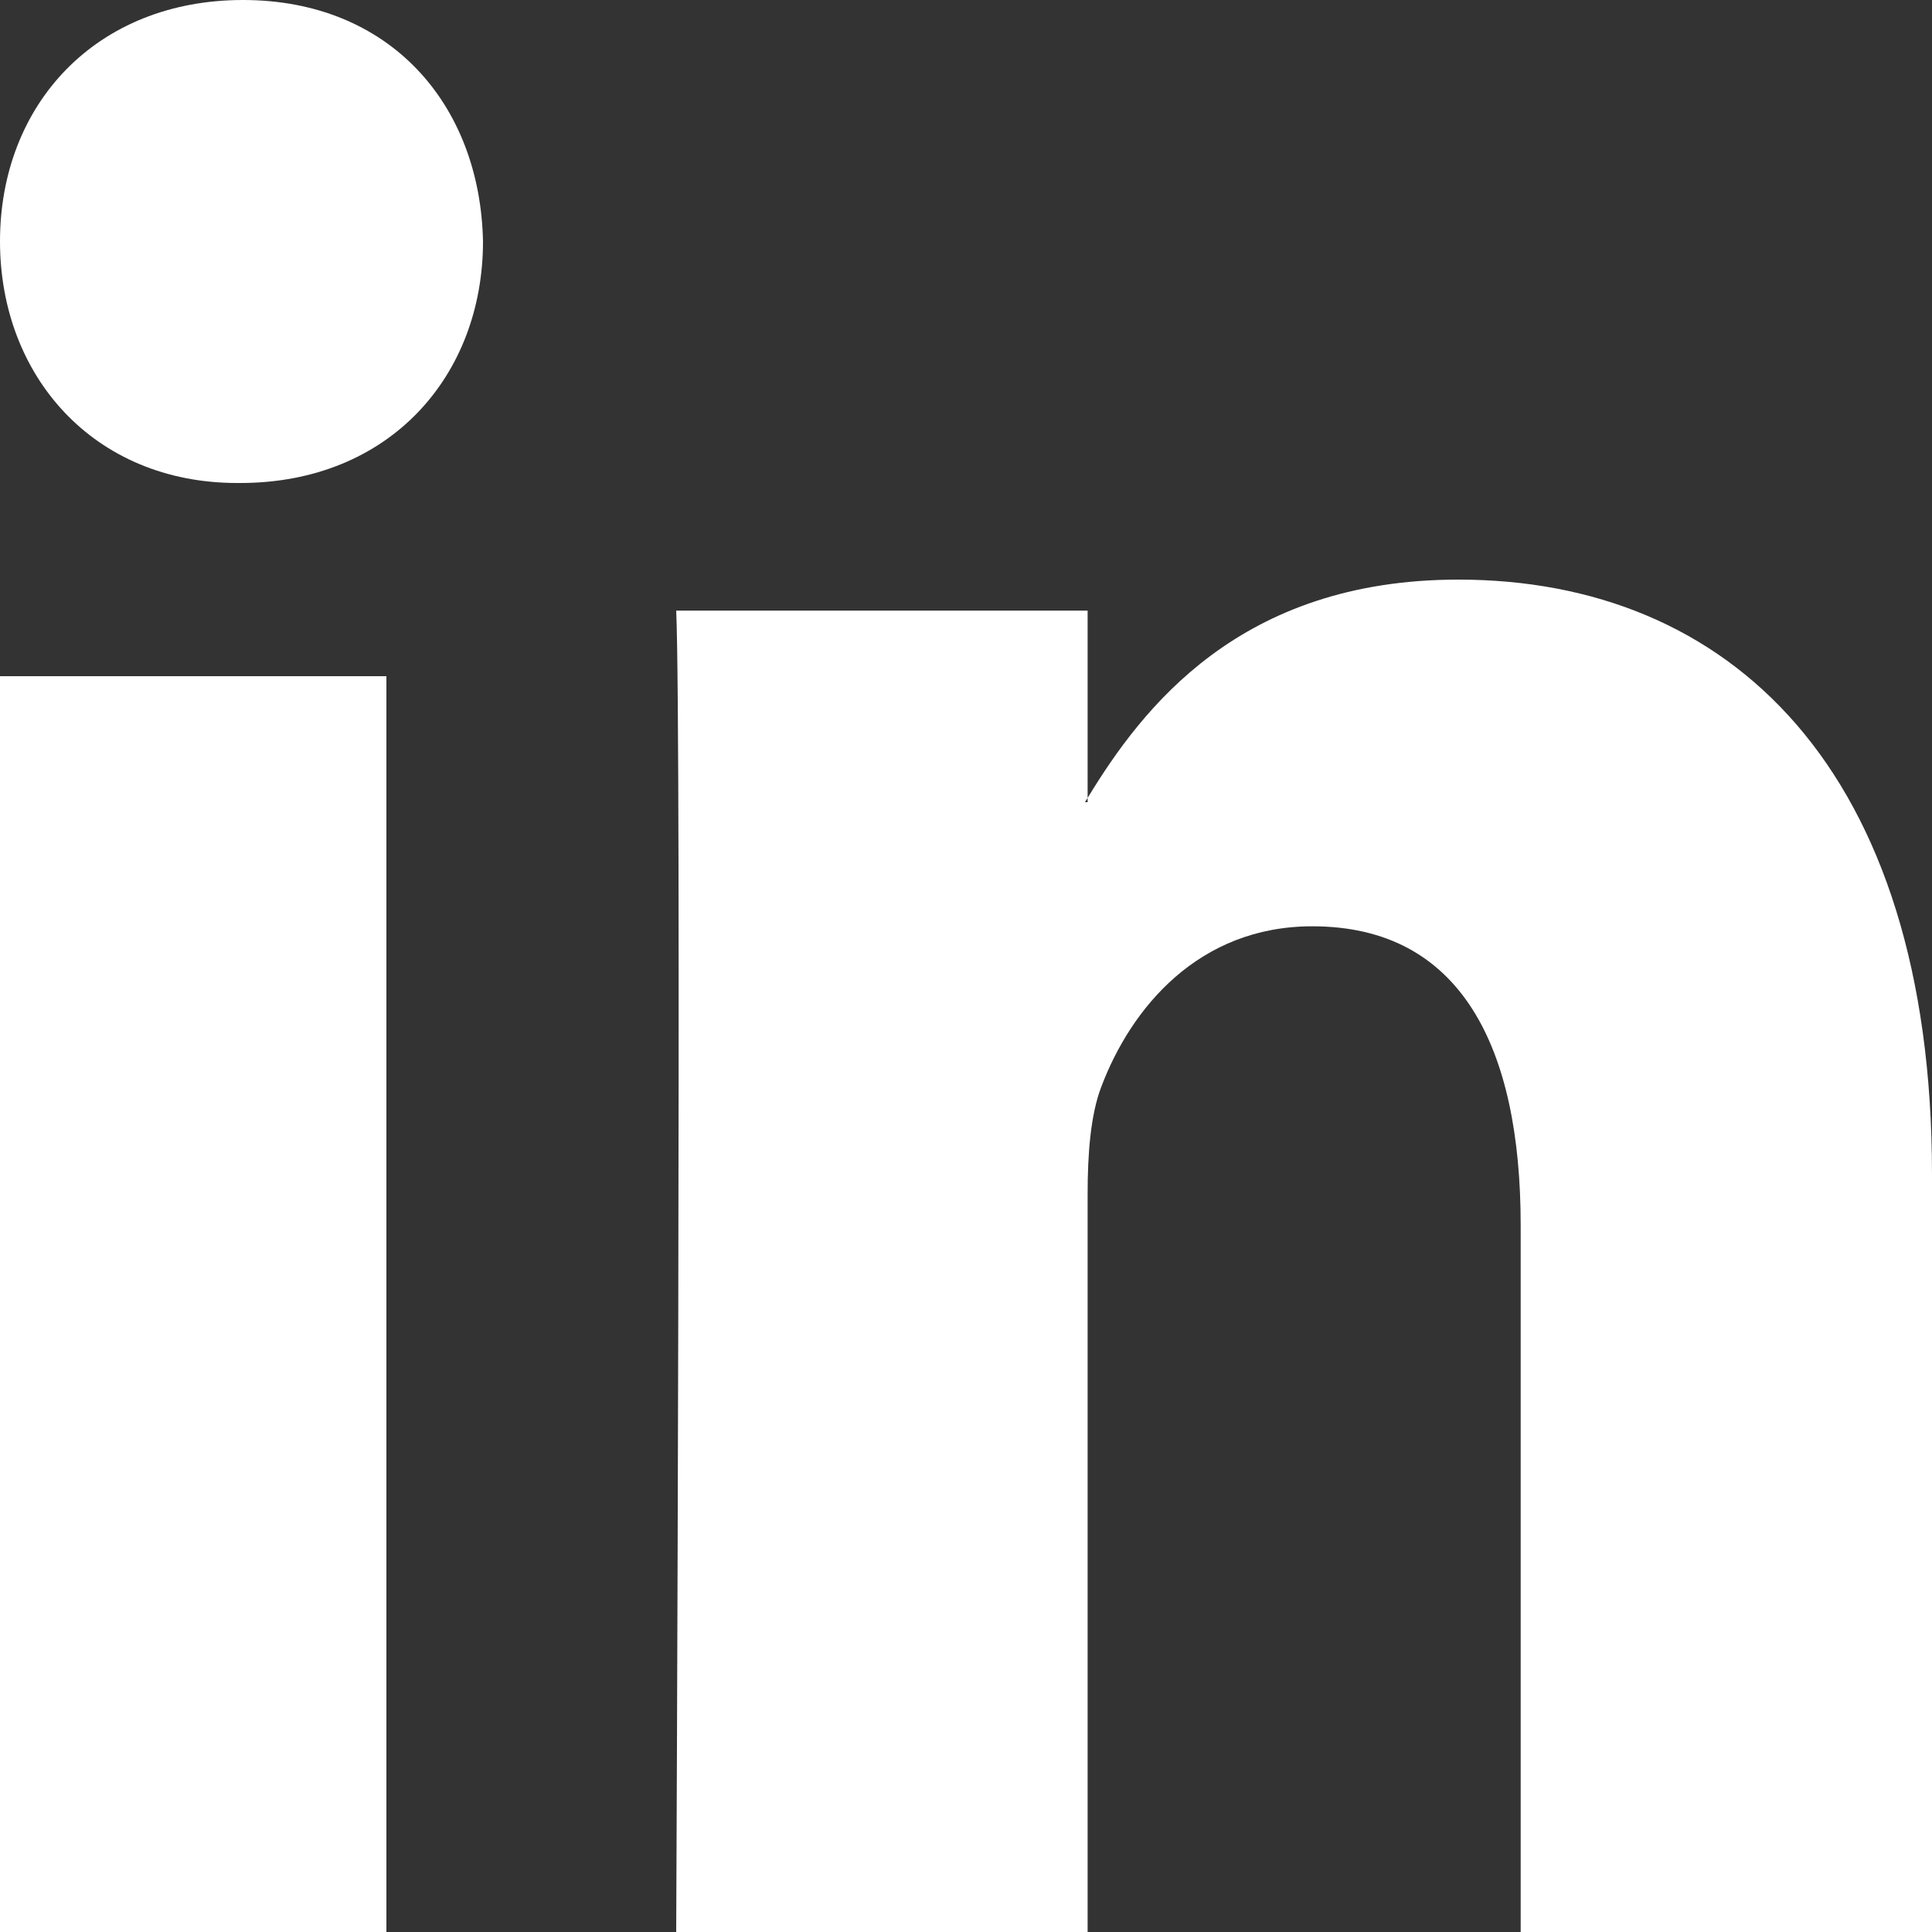
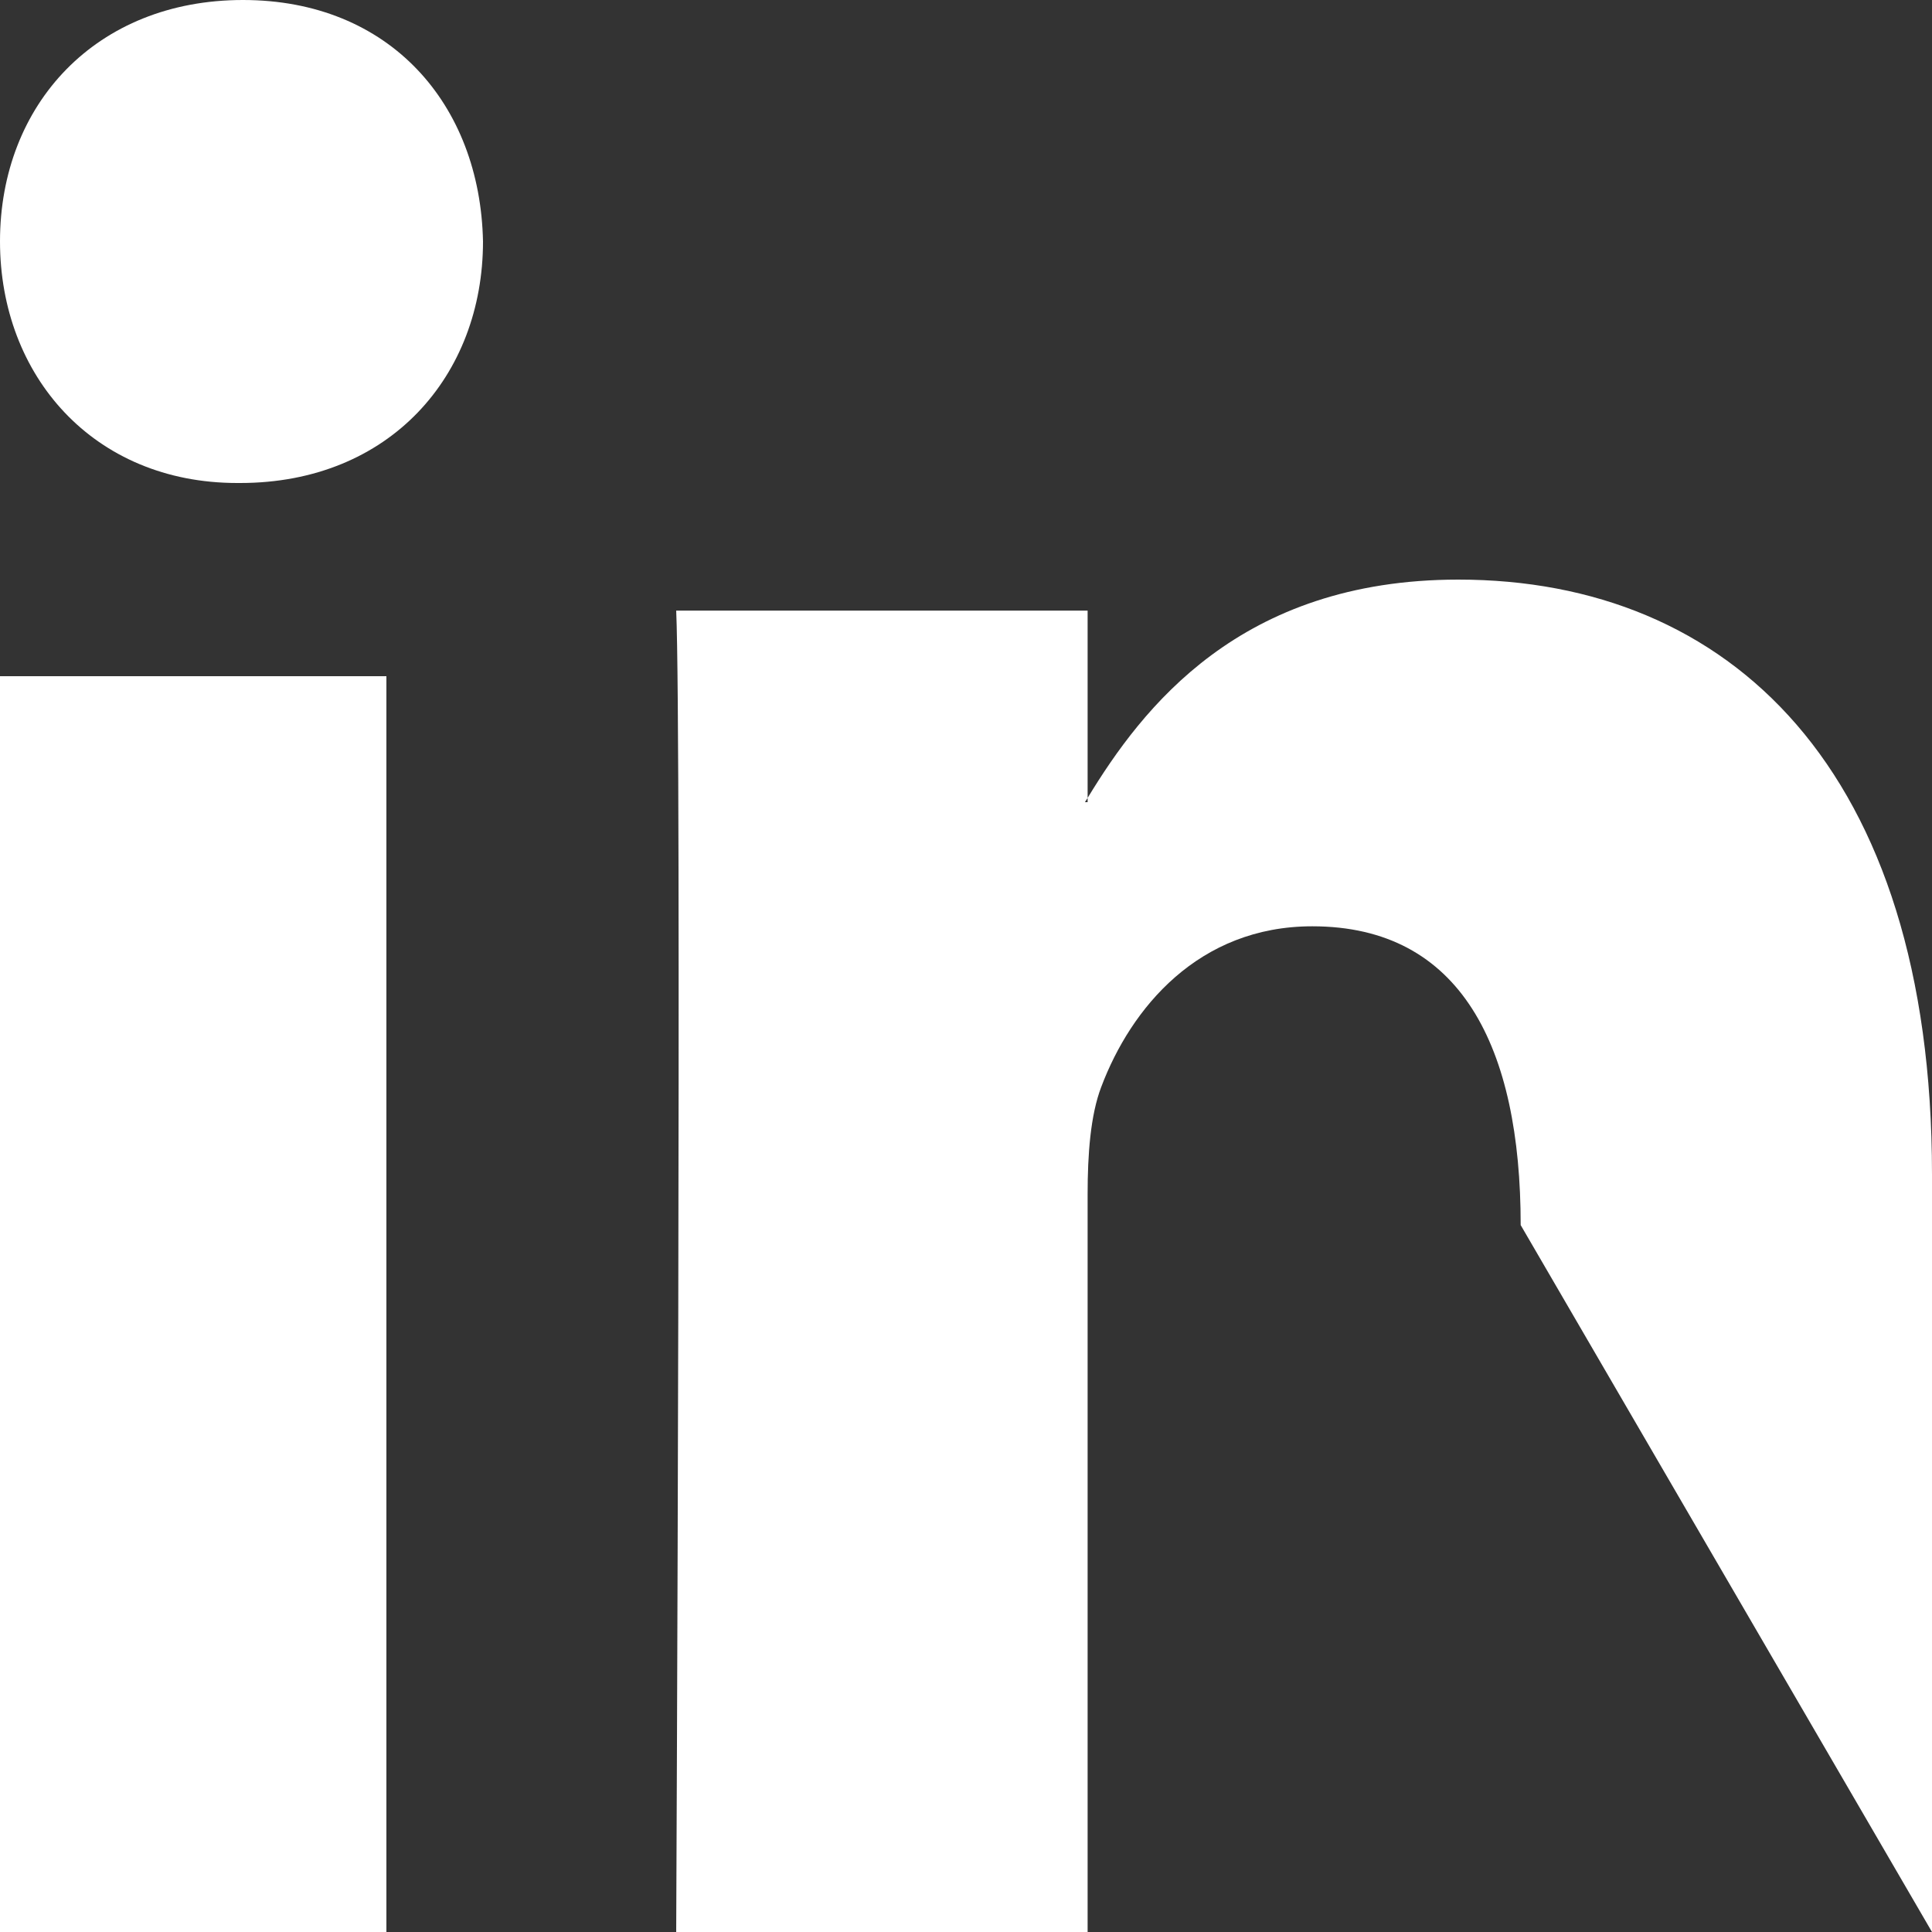
<svg xmlns="http://www.w3.org/2000/svg" width="20px" height="20px" viewBox="0 0 20 20" version="1.1">
  <rect x="0" y="0" width="20" height="20" fill="#333333" stroke="none" />
  <title>LinkedIn</title>
  <g id="Desktop" stroke="none" stroke-width="1" fill="none" fill-rule="evenodd">
    <g id="Single-desktop-wht" transform="translate(-27, -780)" fill="#fff" fill-rule="nonzero">
      <g id="Group" transform="translate(-229, 435)">
        <g id="Group-27-Copy" transform="translate(0, 336)">
          <g id="Group-5" transform="translate(245, 0)">
-             <path d="M31,21.157 L31,29 L26.742,29 L26.742,21.682 C26.742,19.843 26.126,18.589 24.585,18.589 C23.408,18.589 22.708,19.434 22.4,20.252 C22.288,20.545 22.259,20.952 22.259,21.361 L22.259,29 L18,29 C18,29 18.057,16.606 18,15.321 L22.259,15.321 L22.259,17.26 C22.25,17.275 22.239,17.29 22.231,17.304 L22.259,17.304 L22.259,17.26 C22.825,16.329 23.835,15 26.097,15 C28.899,15 31,16.955 31,21.157 Z M13.515,9 C11.995,9 11,10.08 11,11.499 C11,12.888 11.966,14 13.456,14 L13.486,14 C15.036,14 16,12.888 16,11.499 C15.971,10.08 15.036,9 13.515,9 Z M11,29 L15,29 L15,16 L11,16 L11,29 Z" id="LinkedIn" />
+             <path d="M31,21.157 L31,29 L26.742,21.682 C26.742,19.843 26.126,18.589 24.585,18.589 C23.408,18.589 22.708,19.434 22.4,20.252 C22.288,20.545 22.259,20.952 22.259,21.361 L22.259,29 L18,29 C18,29 18.057,16.606 18,15.321 L22.259,15.321 L22.259,17.26 C22.25,17.275 22.239,17.29 22.231,17.304 L22.259,17.304 L22.259,17.26 C22.825,16.329 23.835,15 26.097,15 C28.899,15 31,16.955 31,21.157 Z M13.515,9 C11.995,9 11,10.08 11,11.499 C11,12.888 11.966,14 13.456,14 L13.486,14 C15.036,14 16,12.888 16,11.499 C15.971,10.08 15.036,9 13.515,9 Z M11,29 L15,29 L15,16 L11,16 L11,29 Z" id="LinkedIn" />
          </g>
        </g>
      </g>
    </g>
  </g>
</svg>